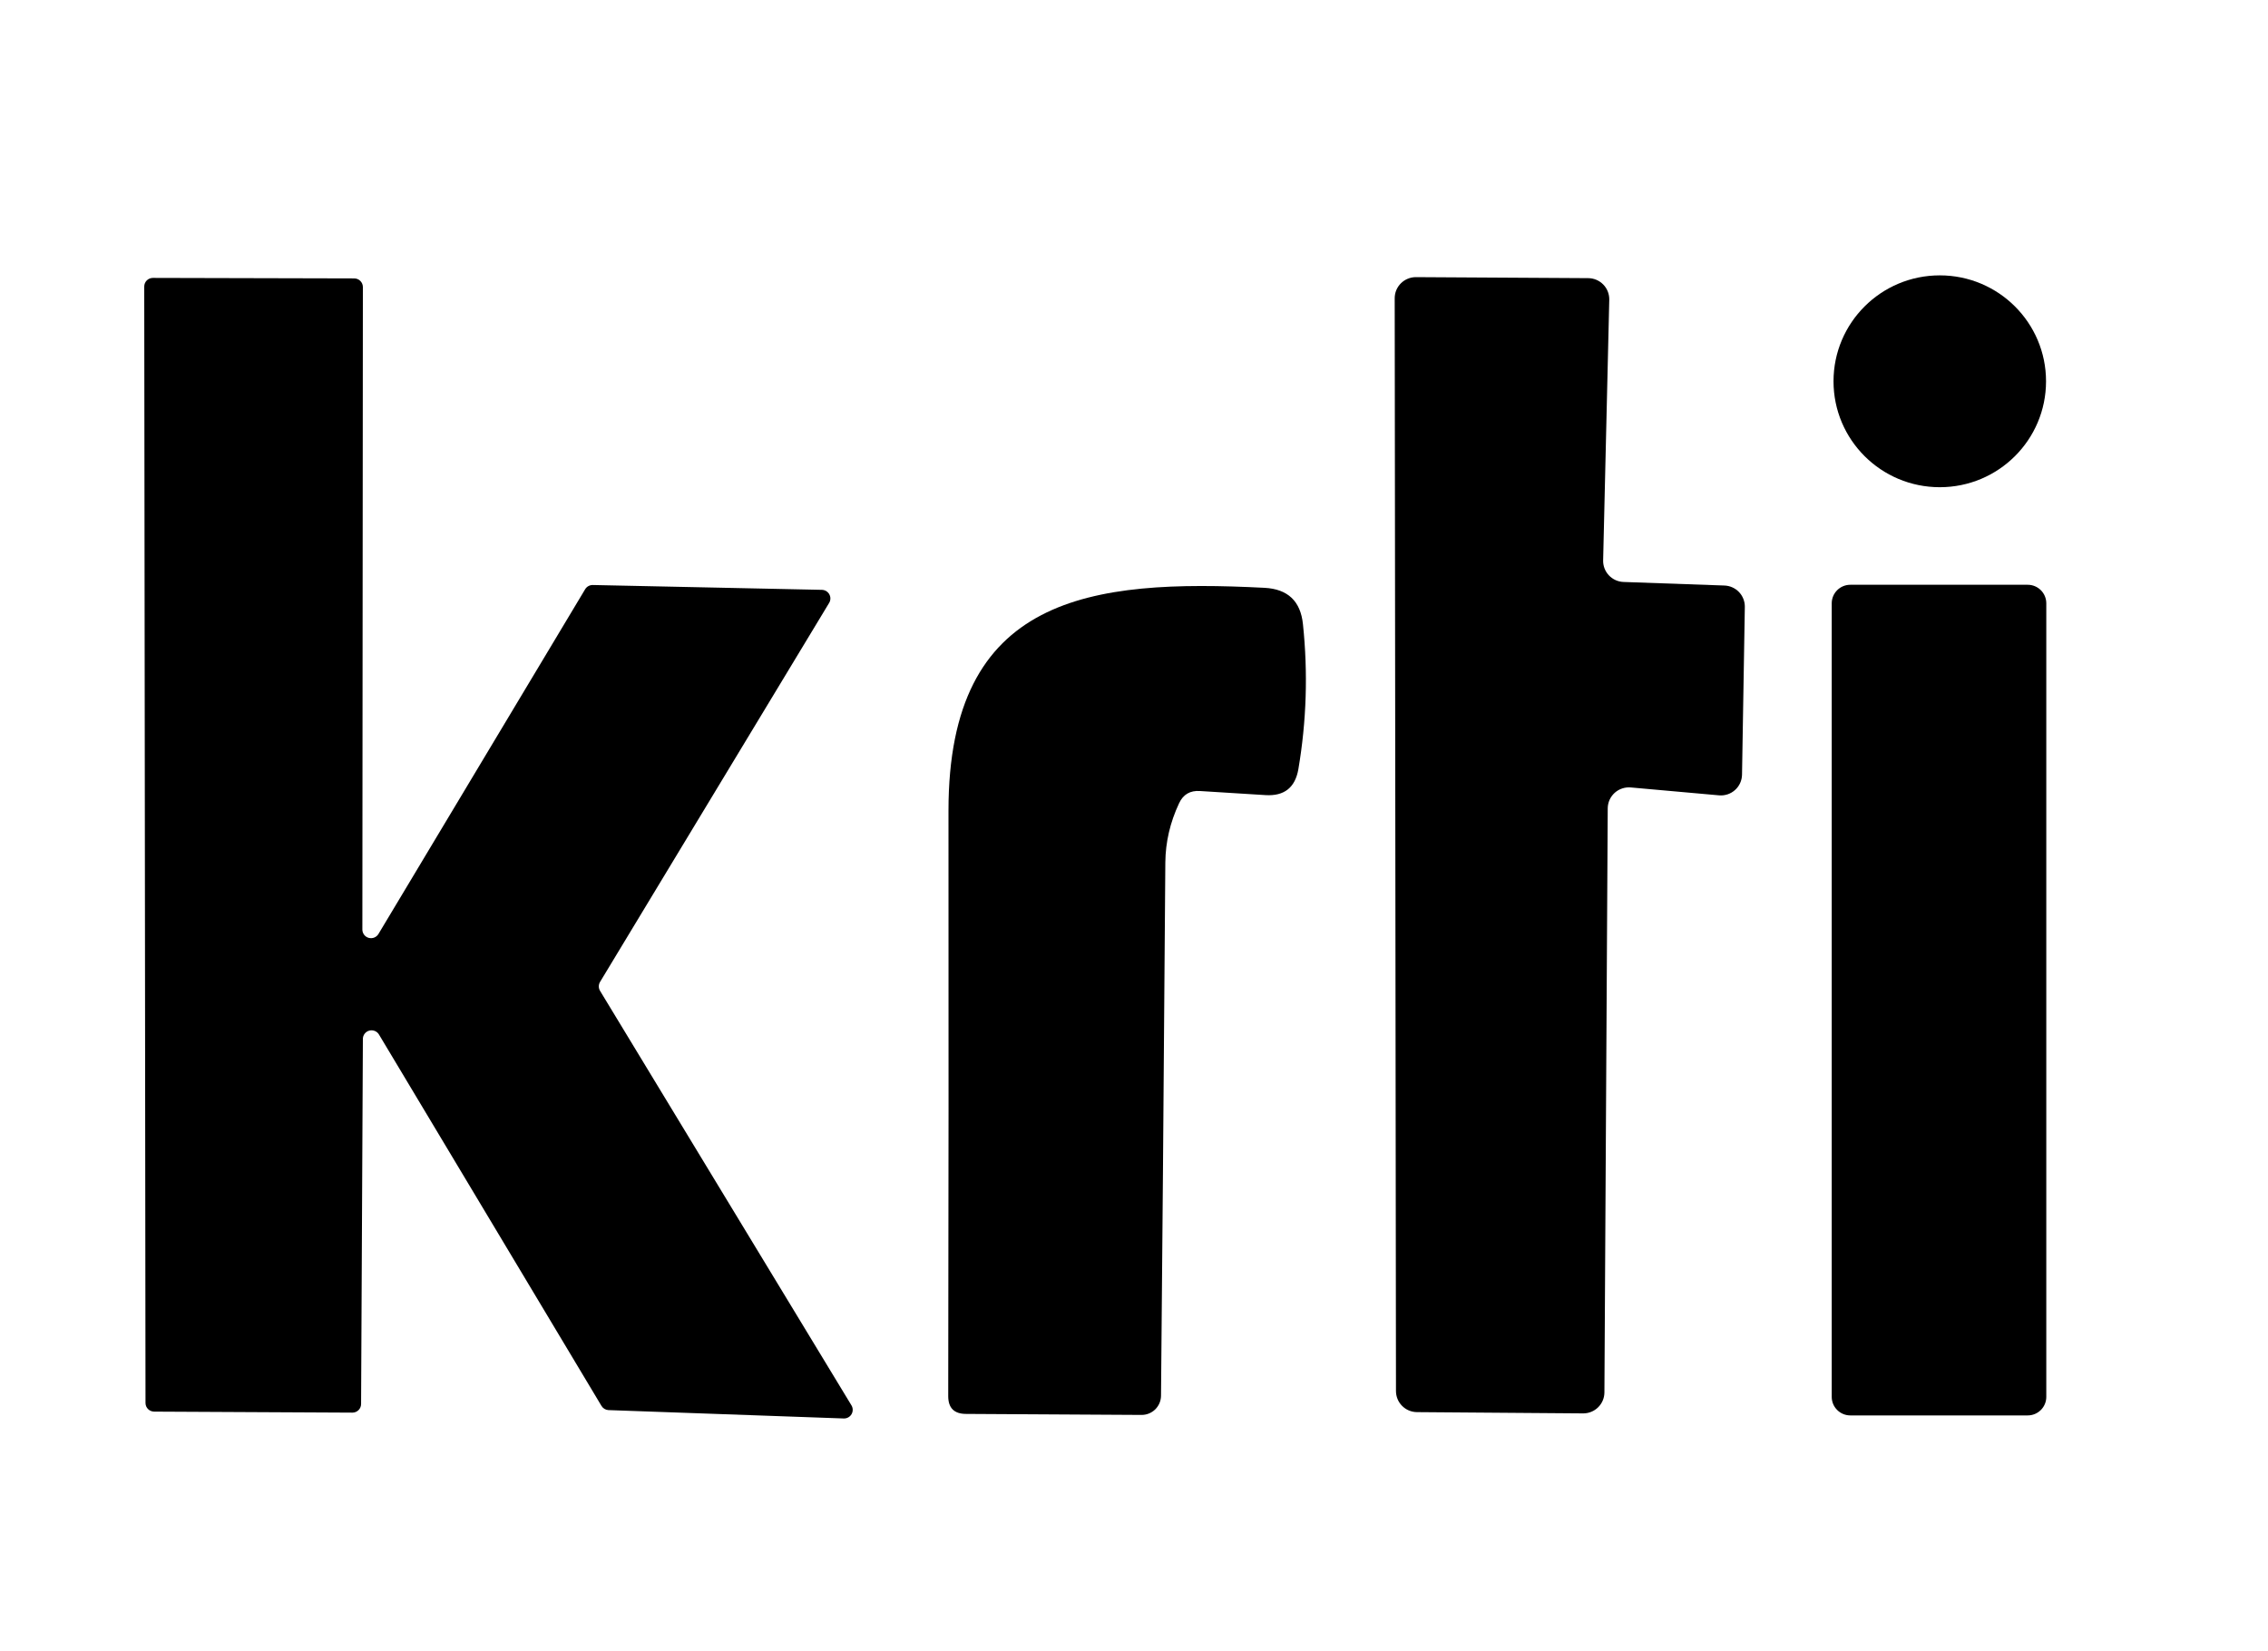
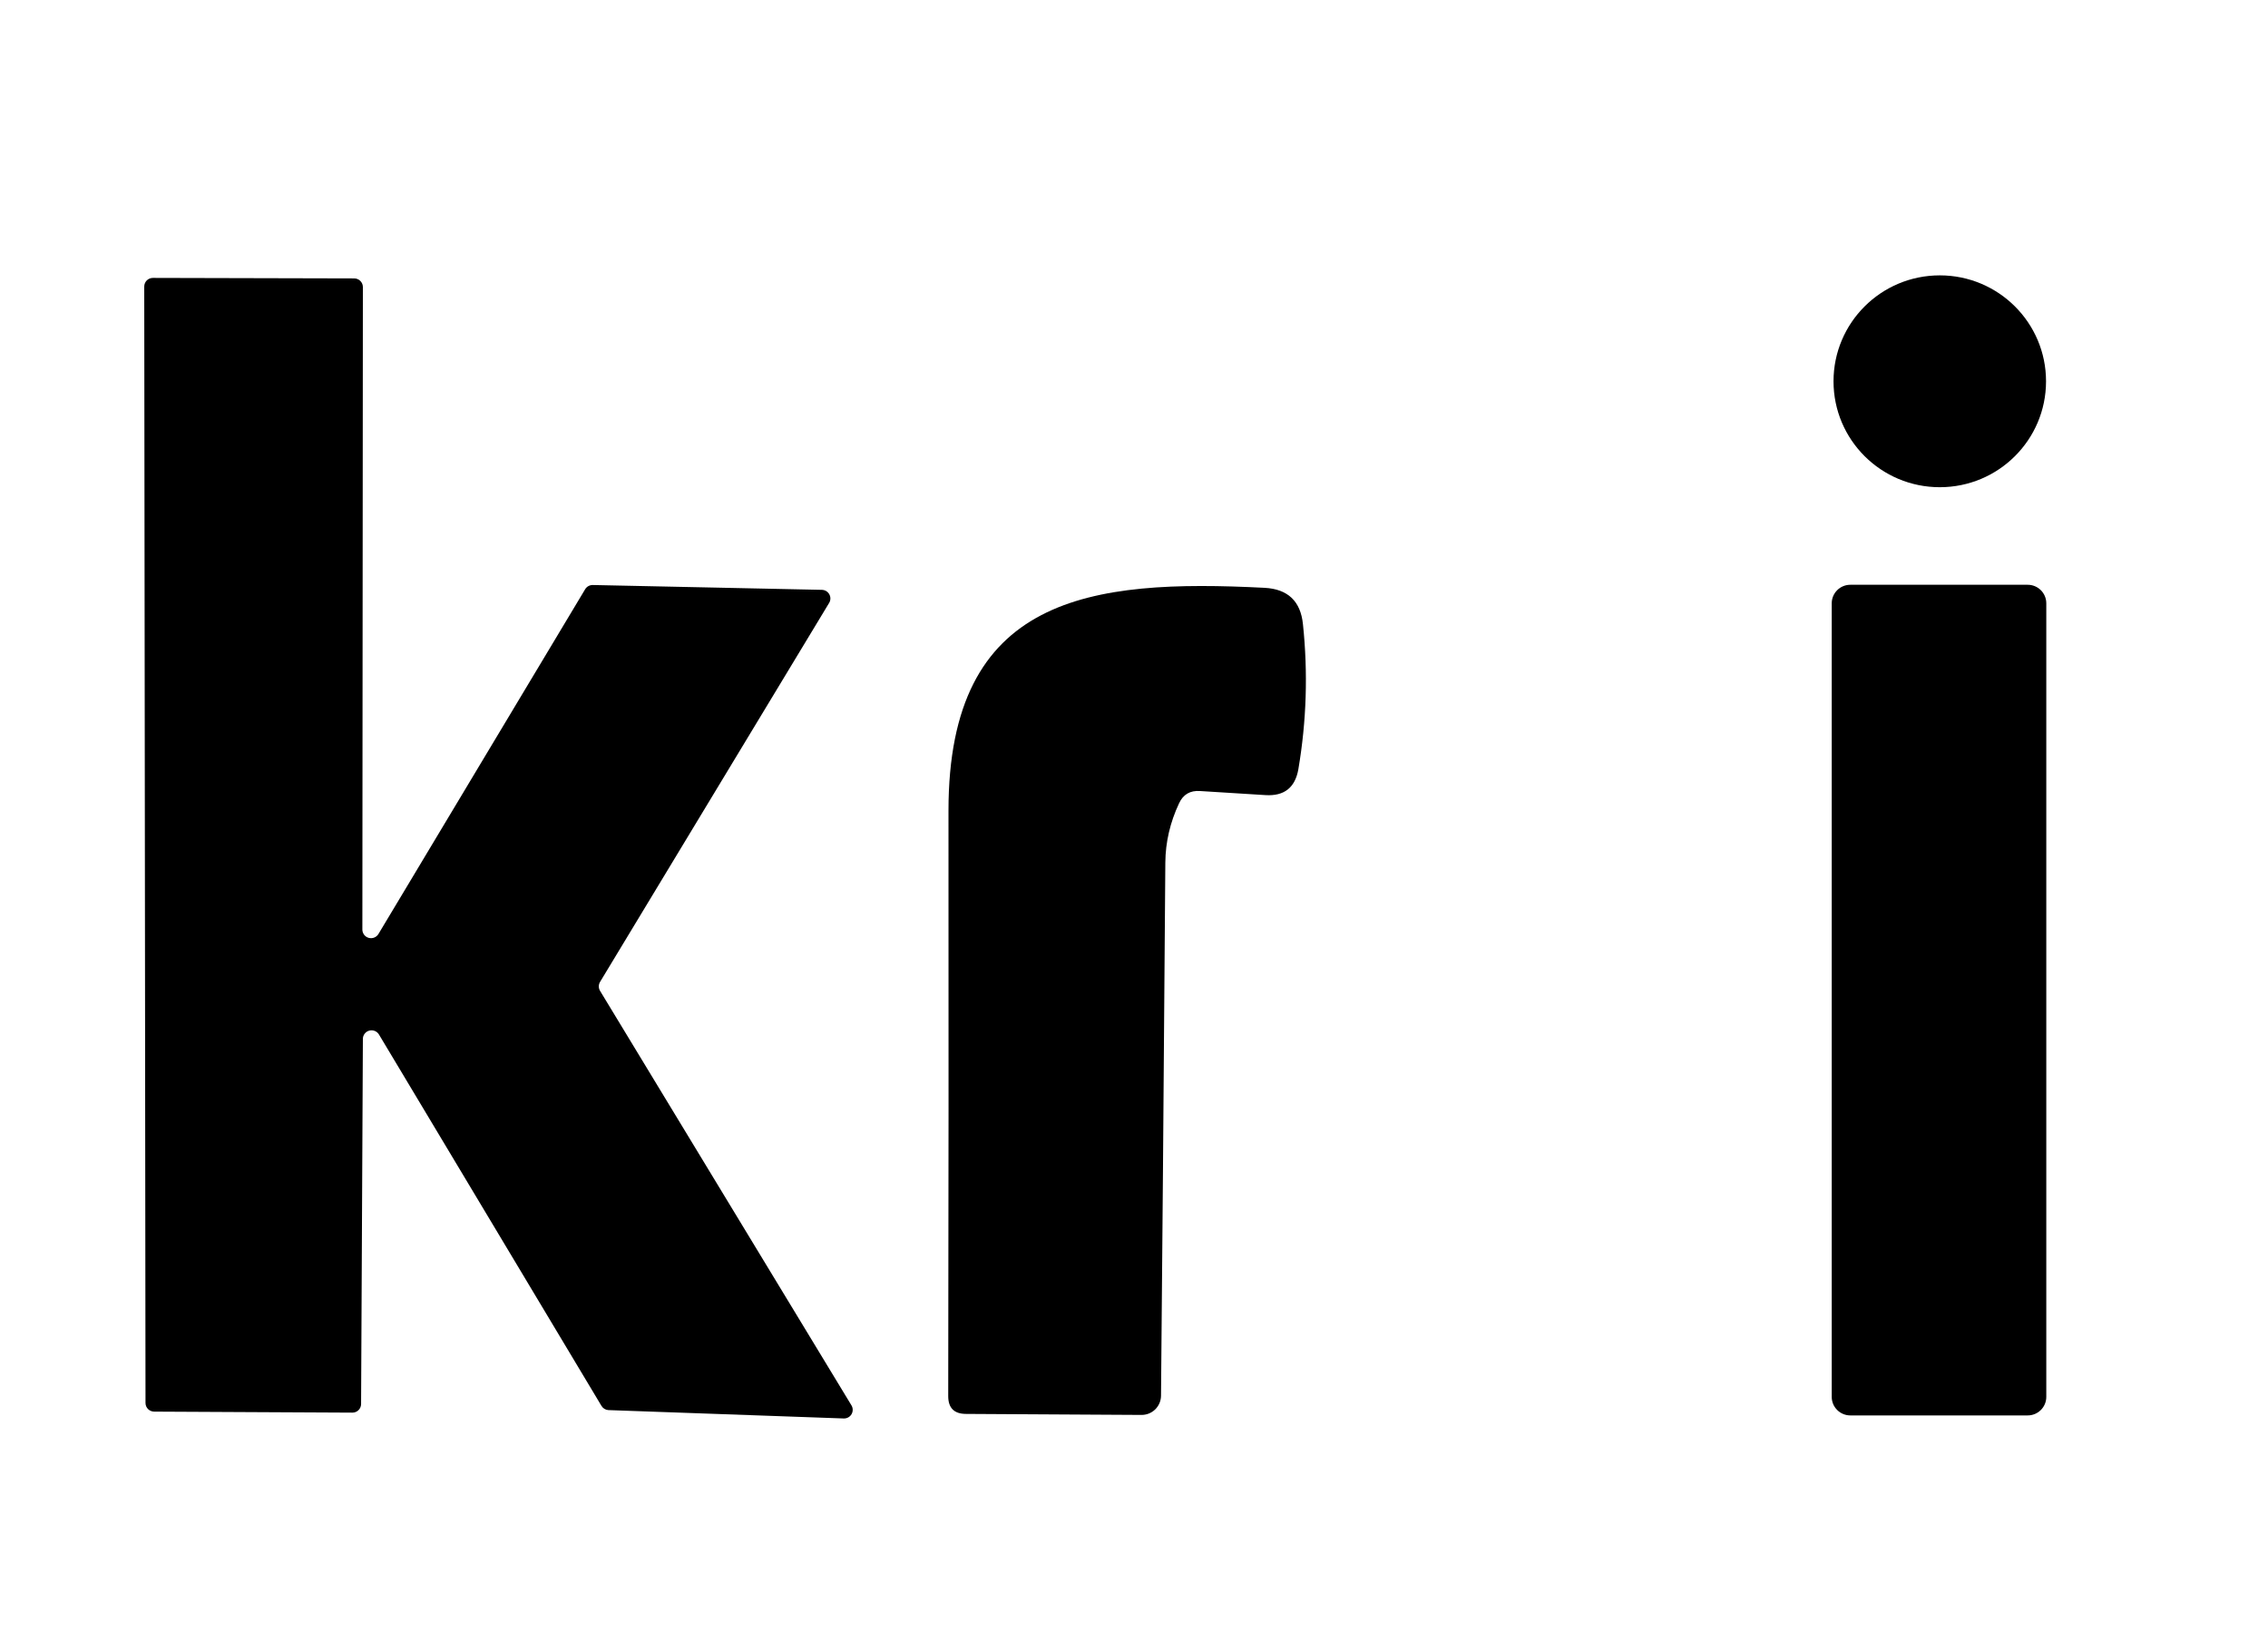
<svg xmlns="http://www.w3.org/2000/svg" width="114" height="83" viewBox="0 0 114 83" fill="none">
  <path d="M18.24 52.239L18.15 70.576C18.15 70.691 18.104 70.801 18.023 70.882C17.941 70.964 17.83 71.01 17.715 71.01L7.749 70.959C7.692 70.959 7.636 70.947 7.583 70.925C7.53 70.904 7.482 70.872 7.441 70.831C7.401 70.791 7.369 70.743 7.347 70.691C7.325 70.638 7.314 70.581 7.314 70.524L7.25 14.404C7.25 14.289 7.296 14.178 7.377 14.097C7.459 14.015 7.57 13.97 7.685 13.97L17.805 13.995C17.92 13.995 18.031 14.041 18.112 14.122C18.194 14.204 18.24 14.314 18.24 14.429L18.214 46.735C18.216 46.829 18.249 46.92 18.307 46.994C18.365 47.068 18.445 47.121 18.536 47.145C18.627 47.169 18.724 47.164 18.811 47.129C18.898 47.094 18.972 47.032 19.021 46.952L29.409 29.625C29.448 29.558 29.504 29.502 29.572 29.464C29.64 29.426 29.716 29.406 29.794 29.407L41.309 29.65C41.385 29.651 41.459 29.672 41.525 29.71C41.59 29.749 41.644 29.804 41.682 29.87C41.719 29.935 41.739 30.01 41.739 30.086C41.739 30.161 41.718 30.236 41.68 30.301L30.165 49.353C30.122 49.422 30.099 49.502 30.099 49.583C30.099 49.664 30.122 49.744 30.165 49.813L42.795 70.639C42.837 70.706 42.86 70.783 42.861 70.862C42.862 70.941 42.842 71.018 42.803 71.086C42.763 71.155 42.706 71.211 42.637 71.249C42.568 71.287 42.489 71.306 42.411 71.303L30.575 70.882C30.504 70.877 30.435 70.854 30.375 70.816C30.315 70.778 30.265 70.727 30.229 70.665L19.06 52.022C19.014 51.935 18.939 51.867 18.849 51.828C18.759 51.789 18.659 51.781 18.564 51.806C18.468 51.831 18.385 51.888 18.326 51.966C18.267 52.045 18.237 52.141 18.24 52.239Z" fill="black" />
-   <path d="M81.606 29.254L86.678 29.433C86.956 29.443 87.218 29.561 87.41 29.761C87.601 29.962 87.707 30.229 87.703 30.506L87.562 38.946C87.559 39.091 87.526 39.234 87.466 39.365C87.406 39.497 87.319 39.615 87.21 39.712C87.103 39.809 86.976 39.883 86.838 39.929C86.7 39.975 86.554 39.993 86.409 39.98L81.978 39.584C81.831 39.57 81.682 39.587 81.542 39.633C81.402 39.679 81.273 39.754 81.163 39.852C81.054 39.951 80.966 40.071 80.905 40.205C80.845 40.339 80.813 40.484 80.812 40.632L80.645 70.001C80.642 70.28 80.528 70.546 80.329 70.742C80.13 70.938 79.862 71.048 79.582 71.048L71.218 70.984C70.938 70.981 70.671 70.868 70.475 70.669C70.278 70.471 70.168 70.203 70.168 69.924L70.104 14.991C70.104 14.852 70.131 14.714 70.184 14.585C70.238 14.457 70.316 14.34 70.415 14.242C70.514 14.143 70.631 14.065 70.76 14.012C70.889 13.959 71.027 13.931 71.167 13.931L79.826 13.982C79.967 13.982 80.108 14.01 80.239 14.065C80.369 14.12 80.487 14.2 80.587 14.302C80.686 14.403 80.763 14.523 80.815 14.654C80.867 14.786 80.892 14.926 80.889 15.068L80.581 28.169C80.574 28.448 80.678 28.718 80.87 28.921C81.062 29.125 81.326 29.244 81.606 29.254Z" fill="black" />
  <path d="M97.502 24.491C100.452 24.491 102.843 22.107 102.843 19.167C102.843 16.226 100.452 13.842 97.502 13.842C94.552 13.842 92.161 16.226 92.161 19.167C92.161 22.107 94.552 24.491 97.502 24.491Z" fill="black" />
  <path d="M59.267 40.376C58.815 41.338 58.584 42.33 58.575 43.352C58.49 55.023 58.417 63.961 58.358 70.167C58.356 70.294 58.329 70.42 58.279 70.537C58.228 70.654 58.155 70.76 58.064 70.85C57.972 70.938 57.864 71.008 57.745 71.056C57.626 71.103 57.499 71.126 57.371 71.125L48.559 71.074C47.961 71.074 47.662 70.776 47.662 70.18C47.679 60.696 47.684 50.885 47.675 40.747C47.675 29.931 54.81 29.101 63.558 29.548C64.728 29.608 65.373 30.216 65.492 31.374C65.749 33.817 65.672 36.248 65.262 38.665C65.1 39.593 64.549 40.027 63.609 39.968L60.318 39.763C59.822 39.729 59.472 39.934 59.267 40.376Z" fill="black" />
  <path d="M101.921 29.395H93.006C92.49 29.395 92.071 29.812 92.071 30.327V70.218C92.071 70.733 92.49 71.15 93.006 71.15H101.921C102.438 71.15 102.856 70.733 102.856 70.218V30.327C102.856 29.812 102.438 29.395 101.921 29.395Z" fill="black" />
</svg>